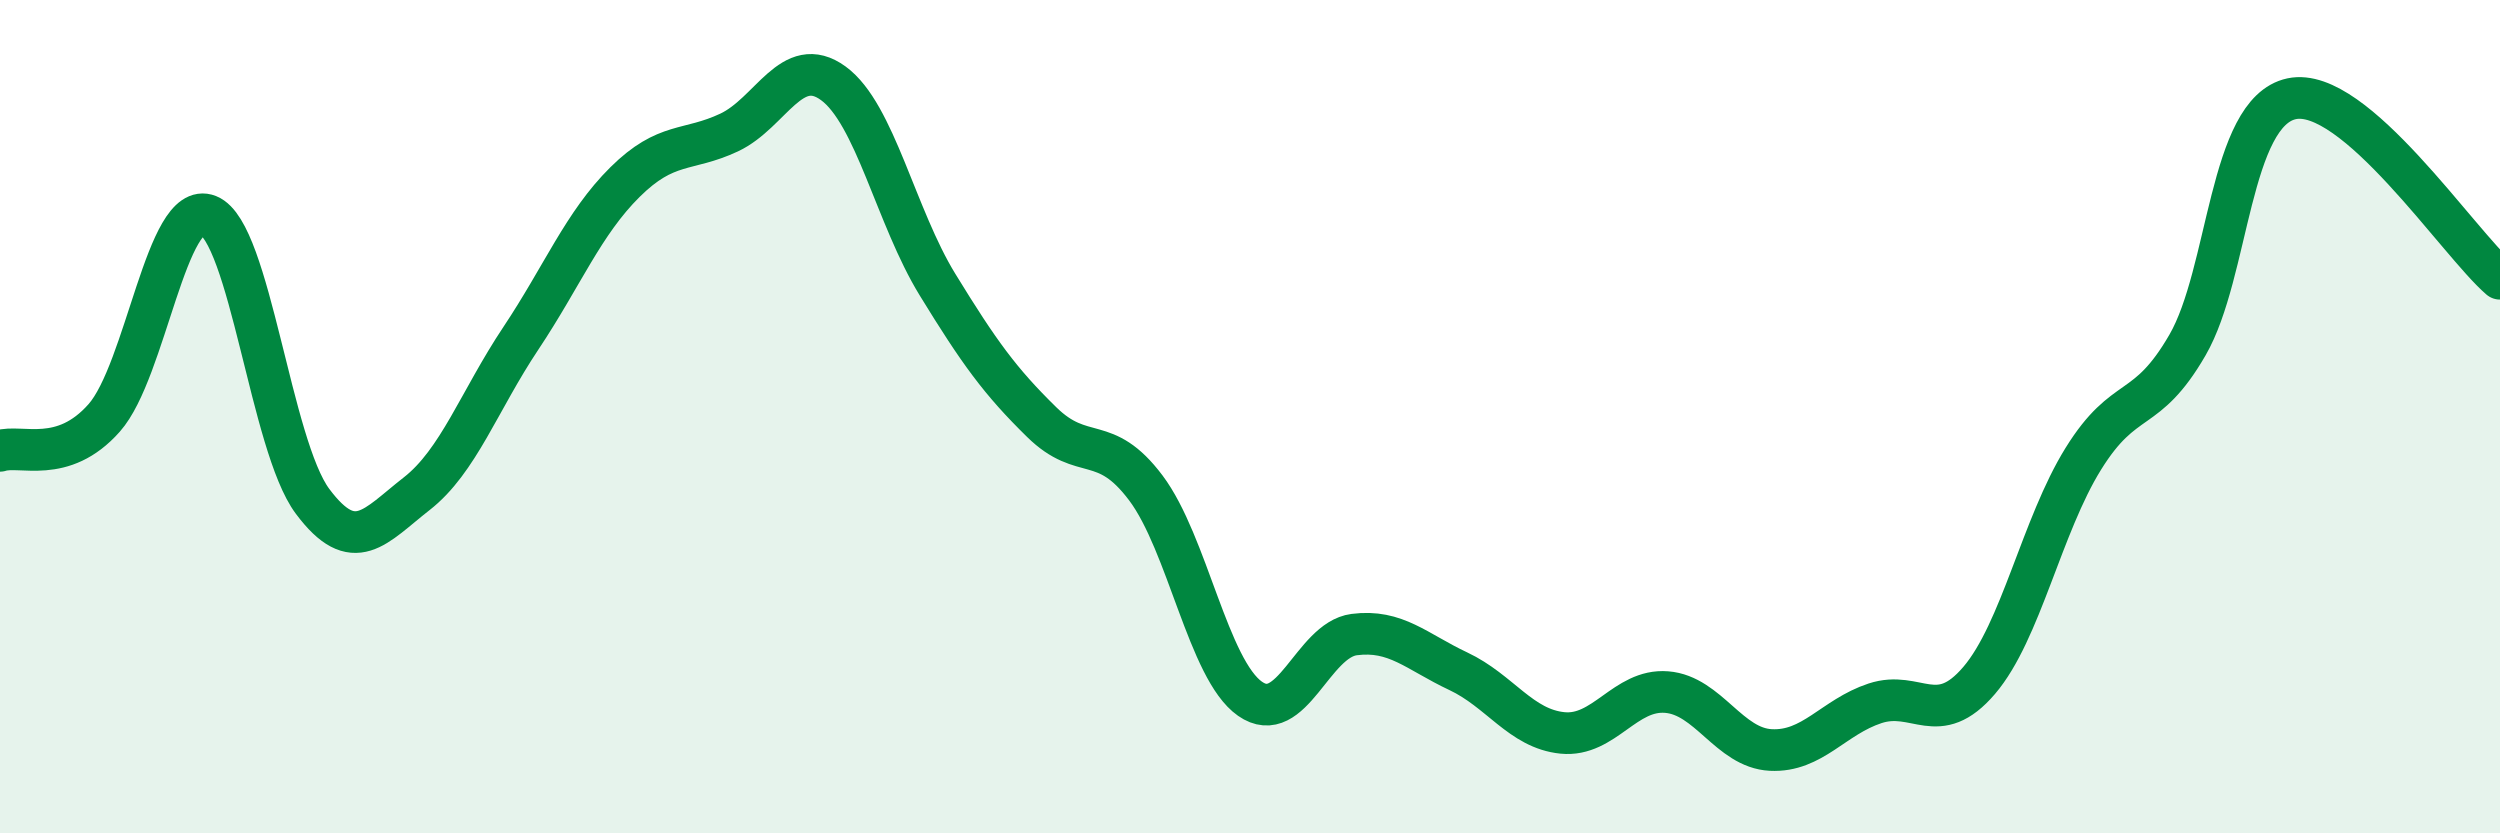
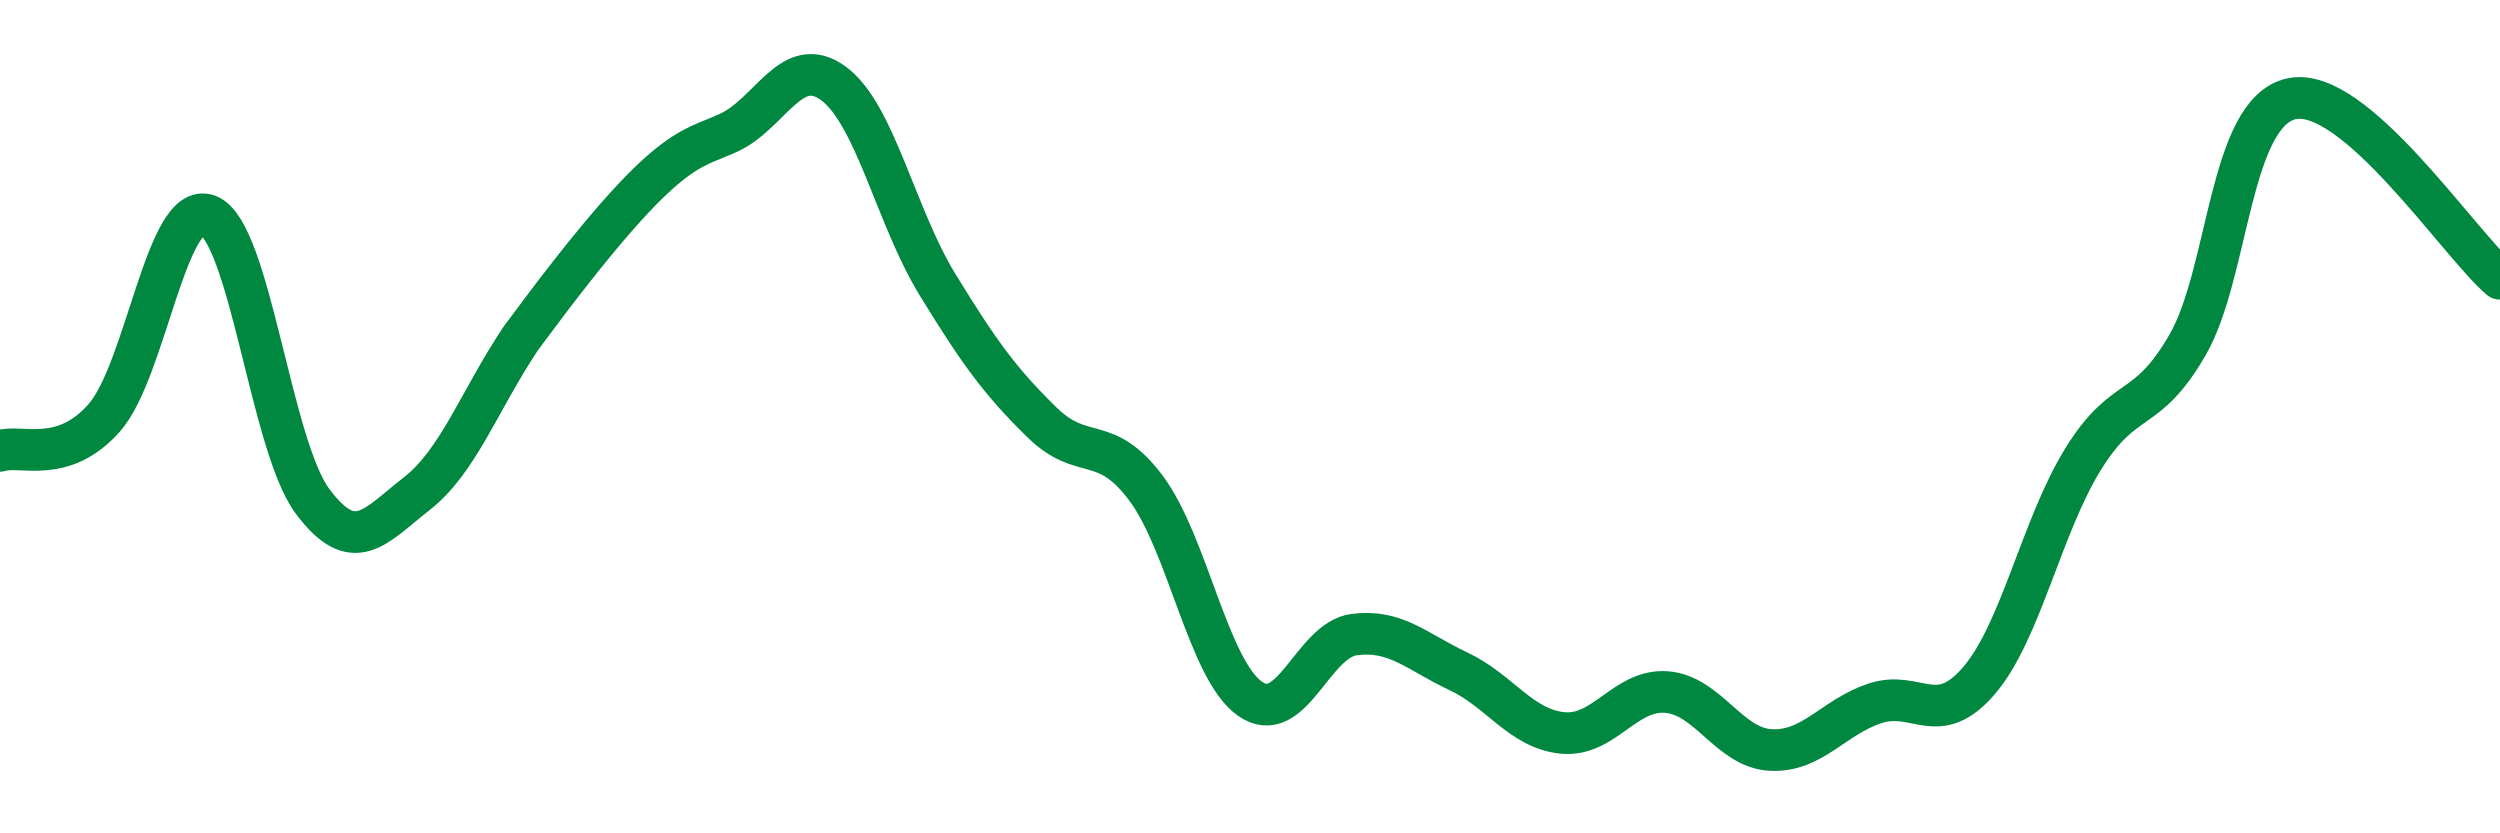
<svg xmlns="http://www.w3.org/2000/svg" width="60" height="20" viewBox="0 0 60 20">
-   <path d="M 0,10.82 C 0.5,10.66 1.5,11.16 2.5,10.03 C 3.5,8.9 4,4.77 5,5.17 C 6,5.57 6.5,10.69 7.5,12.03 C 8.5,13.37 9,12.63 10,11.85 C 11,11.07 11.5,9.62 12.5,8.12 C 13.5,6.62 14,5.36 15,4.37 C 16,3.38 16.5,3.65 17.5,3.18 C 18.5,2.71 19,1.27 20,2 C 21,2.73 21.5,5.2 22.5,6.83 C 23.5,8.46 24,9.15 25,10.13 C 26,11.11 26.5,10.38 27.5,11.71 C 28.5,13.04 29,16.07 30,16.77 C 31,17.47 31.5,15.36 32.5,15.23 C 33.5,15.1 34,15.64 35,16.11 C 36,16.58 36.5,17.49 37.5,17.59 C 38.5,17.69 39,16.53 40,16.61 C 41,16.69 41.5,17.95 42.5,18 C 43.5,18.05 44,17.21 45,16.88 C 46,16.55 46.5,17.5 47.5,16.33 C 48.5,15.16 49,12.62 50,11.01 C 51,9.4 51.5,10.01 52.5,8.28 C 53.5,6.55 53.5,2.69 55,2.37 C 56.5,2.05 59,5.83 60,6.69L60 20L0 20Z" fill="#008740" opacity="0.1" stroke-linecap="round" stroke-linejoin="round" />
-   <path d="M 0,10.82 C 0.5,10.66 1.5,11.16 2.5,10.03 C 3.5,8.9 4,4.77 5,5.17 C 6,5.57 6.5,10.69 7.5,12.03 C 8.5,13.37 9,12.63 10,11.85 C 11,11.07 11.5,9.62 12.5,8.12 C 13.5,6.62 14,5.36 15,4.37 C 16,3.38 16.5,3.65 17.5,3.18 C 18.5,2.71 19,1.27 20,2 C 21,2.73 21.5,5.2 22.5,6.83 C 23.5,8.46 24,9.15 25,10.13 C 26,11.11 26.5,10.38 27.5,11.71 C 28.5,13.04 29,16.07 30,16.77 C 31,17.47 31.5,15.36 32.5,15.23 C 33.5,15.1 34,15.64 35,16.11 C 36,16.58 36.5,17.49 37.5,17.59 C 38.5,17.69 39,16.53 40,16.61 C 41,16.69 41.5,17.95 42.5,18 C 43.5,18.05 44,17.21 45,16.88 C 46,16.55 46.5,17.5 47.5,16.33 C 48.5,15.16 49,12.62 50,11.01 C 51,9.4 51.5,10.01 52.5,8.28 C 53.5,6.55 53.5,2.69 55,2.37 C 56.5,2.05 59,5.83 60,6.69" stroke="#008740" stroke-width="1" fill="none" stroke-linecap="round" stroke-linejoin="round" />
+   <path d="M 0,10.82 C 0.5,10.66 1.5,11.16 2.5,10.03 C 3.5,8.9 4,4.77 5,5.17 C 6,5.57 6.5,10.69 7.5,12.03 C 8.5,13.37 9,12.63 10,11.85 C 11,11.07 11.5,9.62 12.5,8.12 C 16,3.38 16.5,3.65 17.5,3.18 C 18.5,2.71 19,1.27 20,2 C 21,2.73 21.5,5.2 22.5,6.83 C 23.5,8.46 24,9.15 25,10.13 C 26,11.11 26.5,10.38 27.5,11.71 C 28.5,13.04 29,16.07 30,16.77 C 31,17.47 31.5,15.36 32.5,15.23 C 33.5,15.1 34,15.64 35,16.11 C 36,16.58 36.5,17.49 37.5,17.59 C 38.5,17.69 39,16.53 40,16.61 C 41,16.69 41.5,17.95 42.5,18 C 43.5,18.05 44,17.21 45,16.88 C 46,16.55 46.5,17.5 47.5,16.33 C 48.5,15.16 49,12.62 50,11.01 C 51,9.4 51.5,10.01 52.5,8.28 C 53.5,6.55 53.5,2.69 55,2.37 C 56.5,2.05 59,5.83 60,6.69" stroke="#008740" stroke-width="1" fill="none" stroke-linecap="round" stroke-linejoin="round" />
</svg>